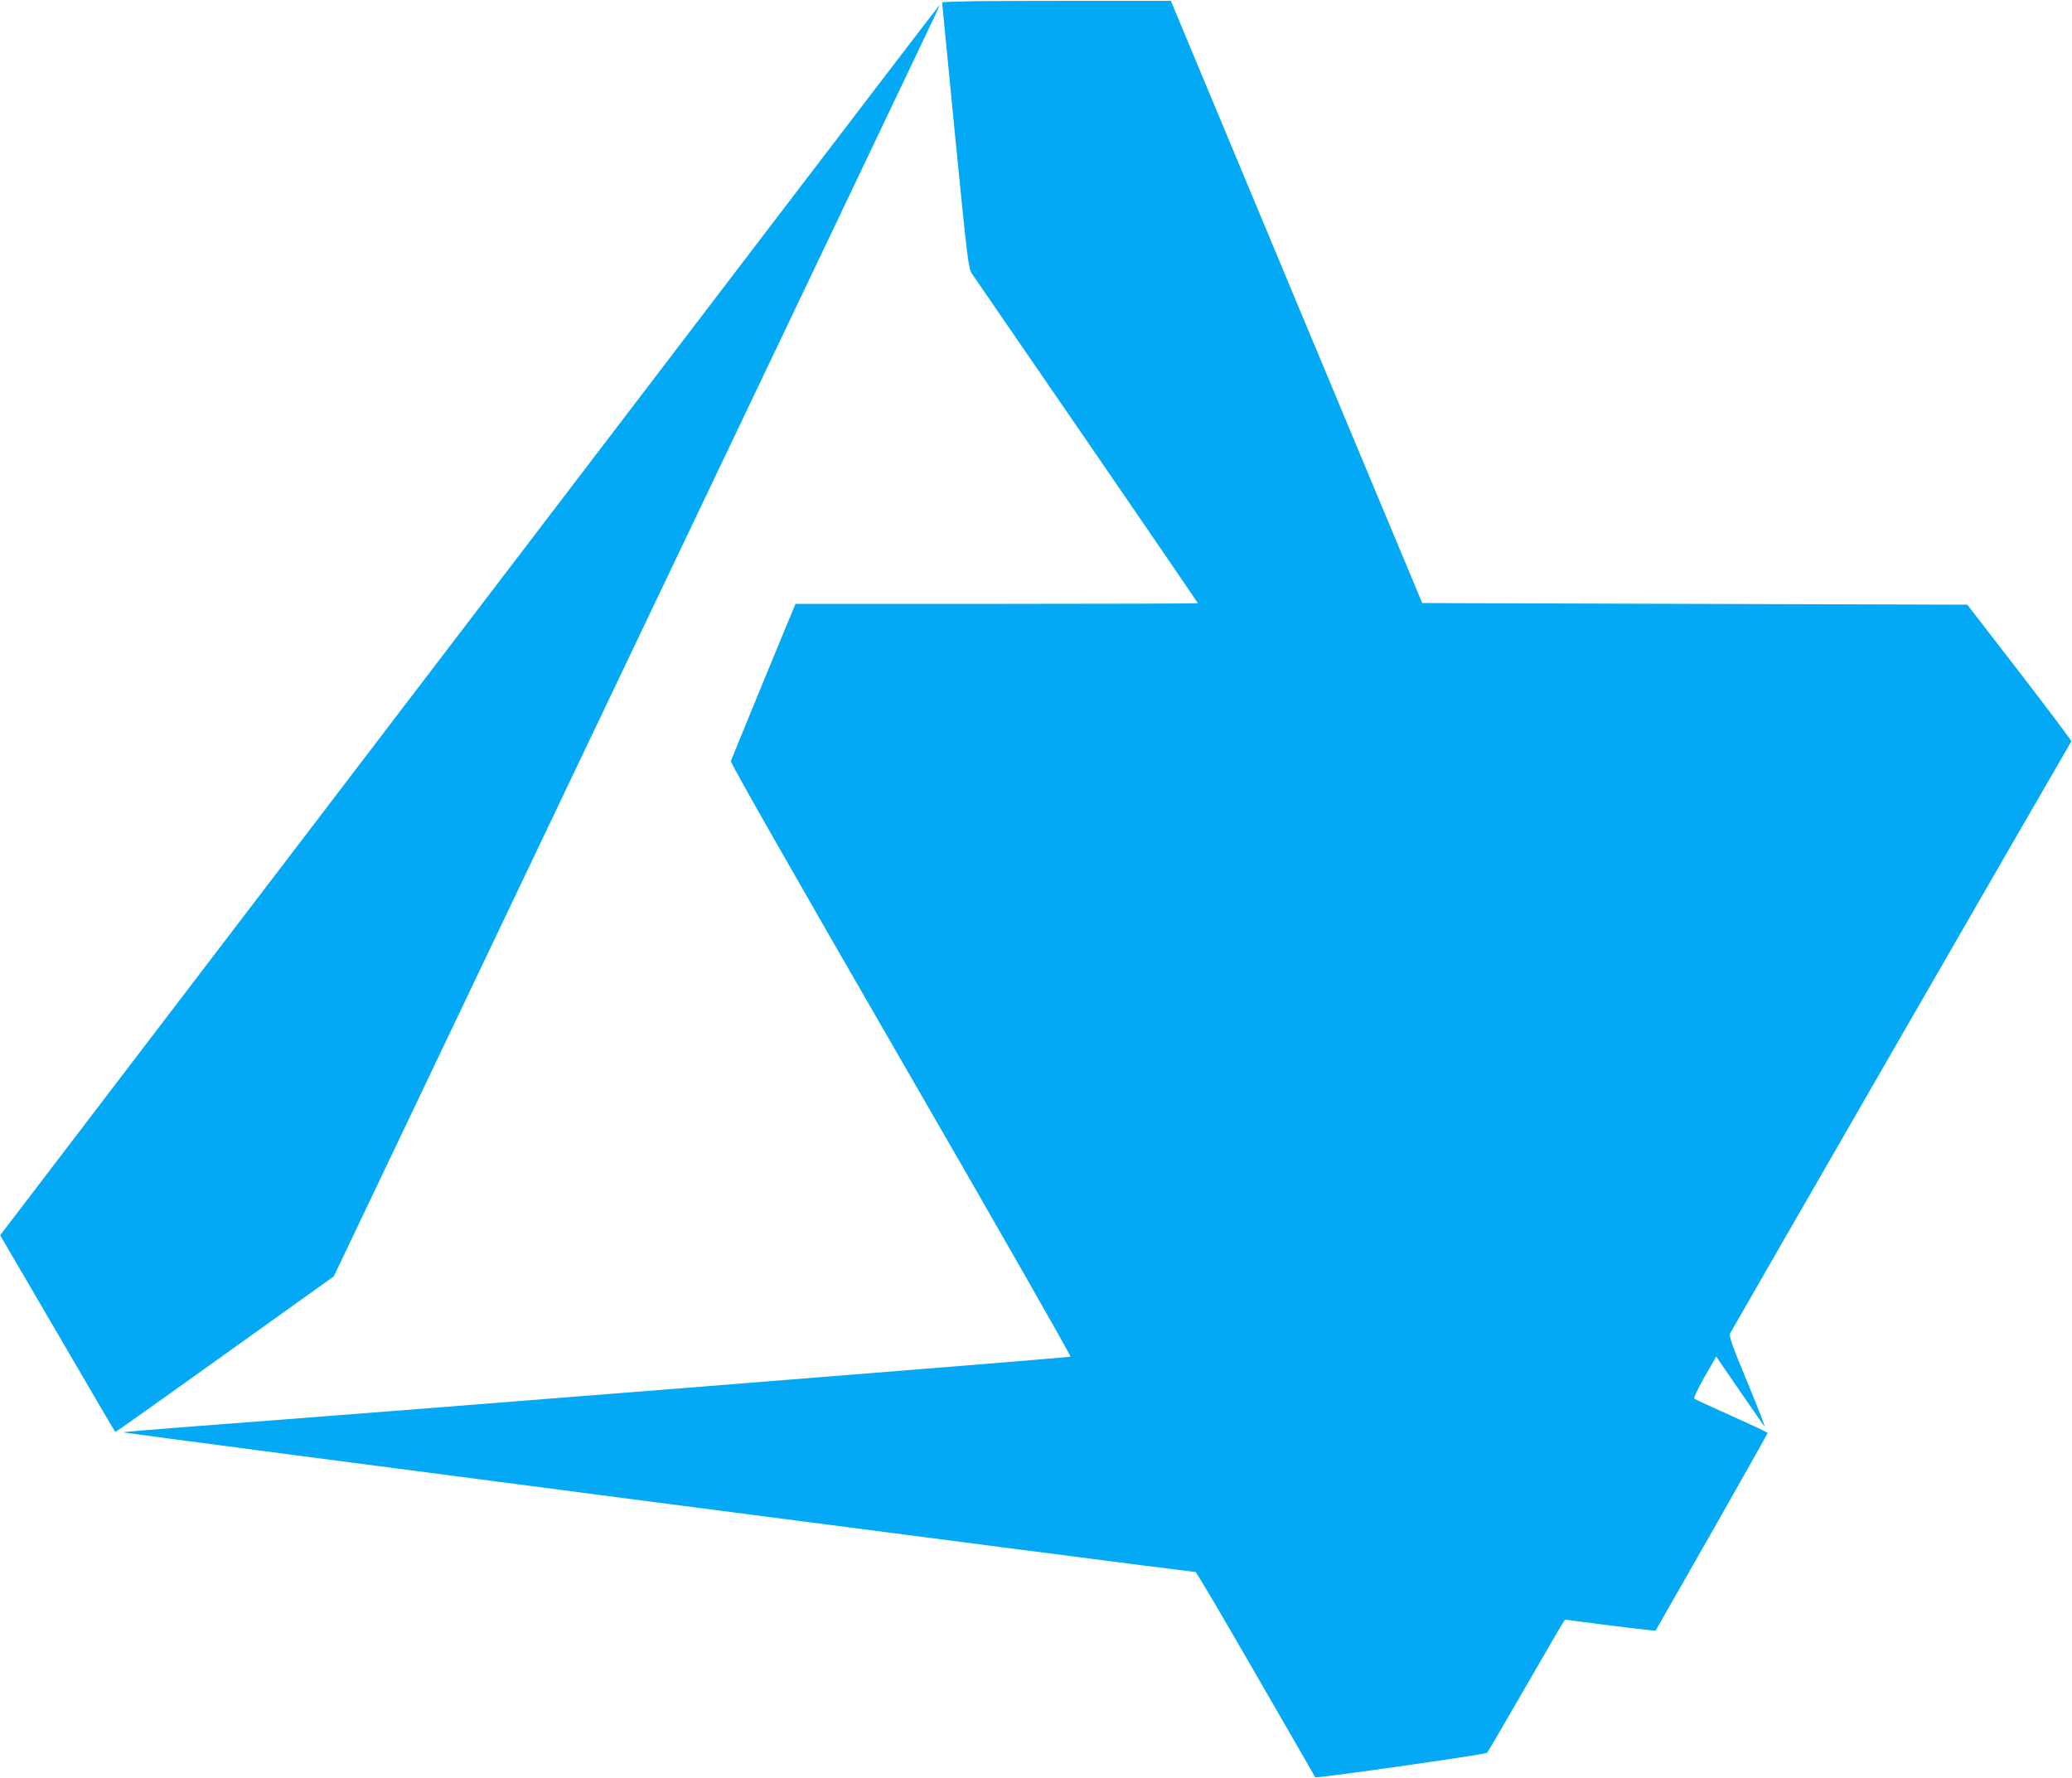
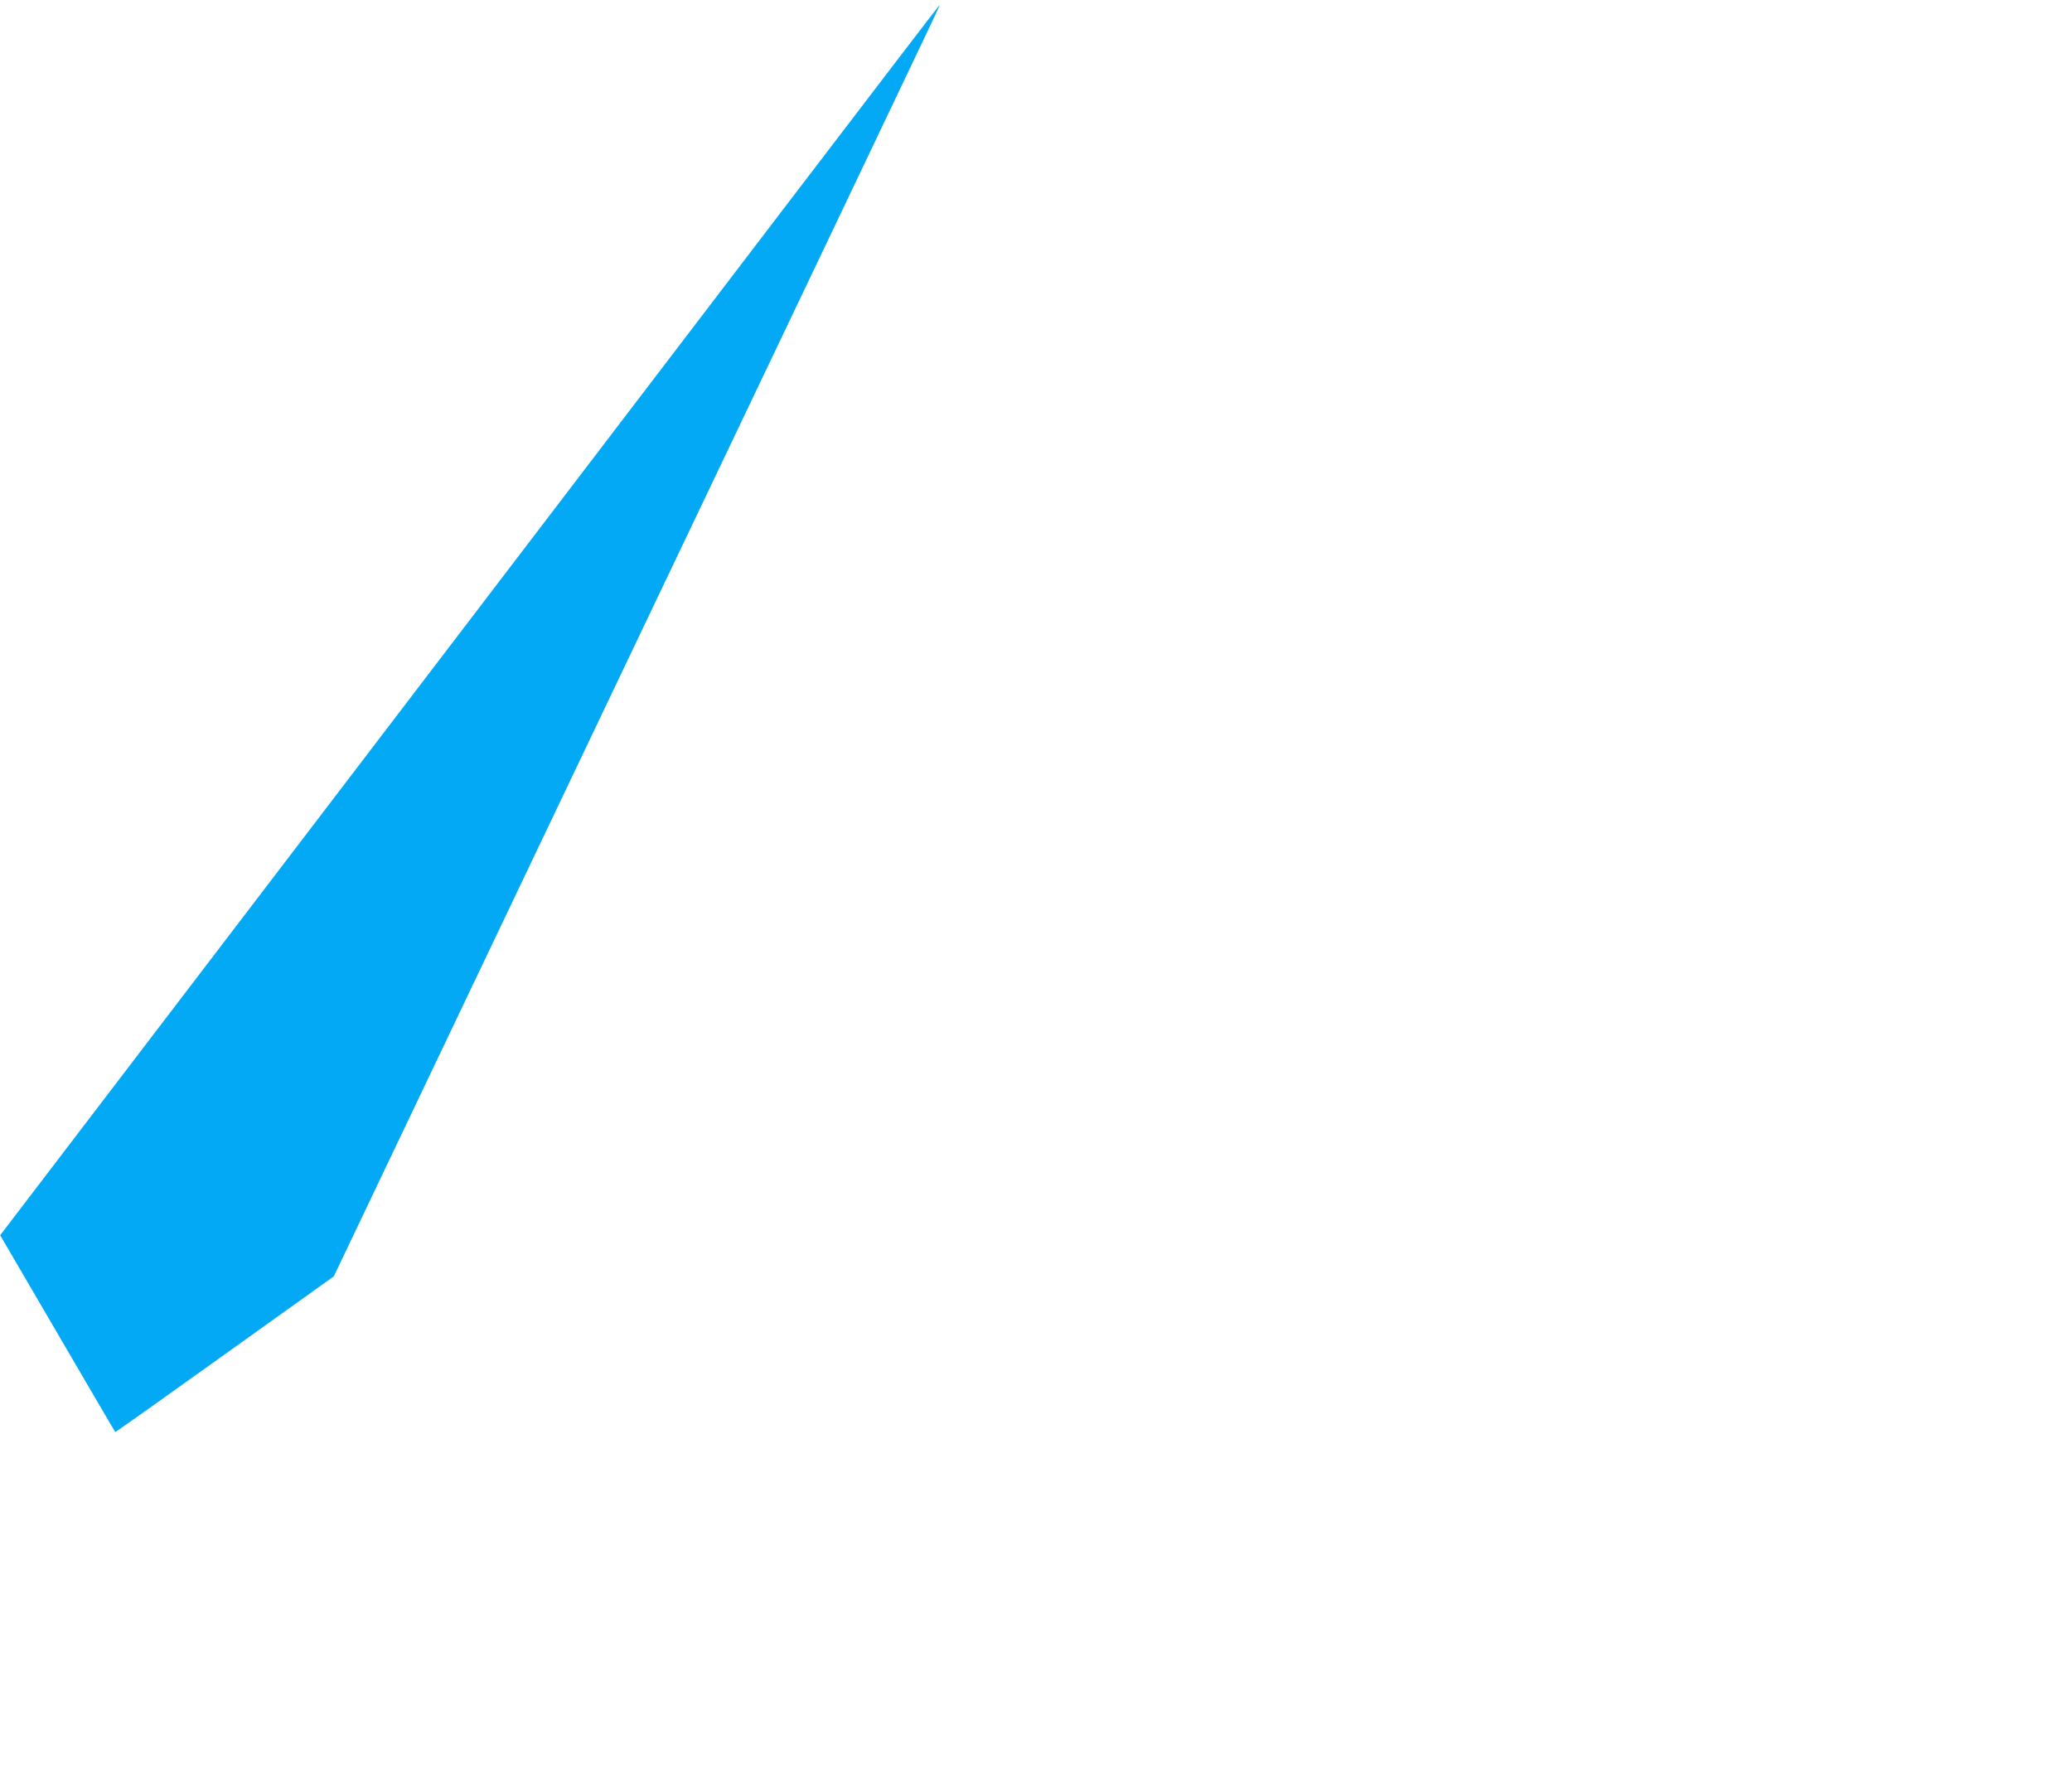
<svg xmlns="http://www.w3.org/2000/svg" version="1.0" width="1280pt" height="1098pt" viewBox="0 0 1280 1098" preserveAspectRatio="xMidYMid meet">
  <g transform="translate(0,1098) scale(0.1,-0.1)" fill="#03a9f4" stroke="none">
-     <path d="M6038 10973 c-120 -2 -218 -5 -218 -8 0 -2 36 -372 80 -822 76 -766 82 -820 104 -853 13 -19 332 -484 710 -1033 377 -549 686 -1001 686 -1003 0 -2 -559 -4 -1243 -4 l-1243 0 -197 -477 c-108 -263 -199 -485 -202 -494 -4 -10 373 -672 1050 -1844 581 -1005 1053 -1831 1048 -1835 -6 -6 -4223 -341 -5503 -437 -184 -14 -342 -28 -350 -30 -11 -4 6544 -857 6625 -863 6 0 174 -285 374 -633 201 -347 365 -633 366 -635 6 -8 1052 141 1061 151 7 7 107 179 224 382 118 204 223 386 236 406 l22 35 214 -28 c117 -15 243 -30 279 -34 l66 -7 347 608 c190 334 346 611 346 614 -1 3 -101 51 -223 105 -122 55 -226 103 -231 107 -4 4 24 64 64 134 l72 126 139 -203 c77 -112 148 -214 158 -228 11 -14 -35 105 -101 264 -97 233 -118 293 -110 310 6 14 2056 3570 2108 3657 2 4 -142 195 -319 425 l-324 419 -1683 5 -1684 5 -777 1860 -776 1860 -489 0 c-269 0 -587 -1 -706 -2z" />
    <path d="M4793 9628 c-556 -728 -1861 -2438 -2901 -3801 l-1891 -2477 354 -606 c195 -334 355 -608 357 -609 2 -2 306 214 676 479 l674 482 1767 3705 c972 2037 1815 3804 1873 3927 59 122 105 222 103 222 -2 0 -457 -595 -1012 -1322z" />
  </g>
</svg>